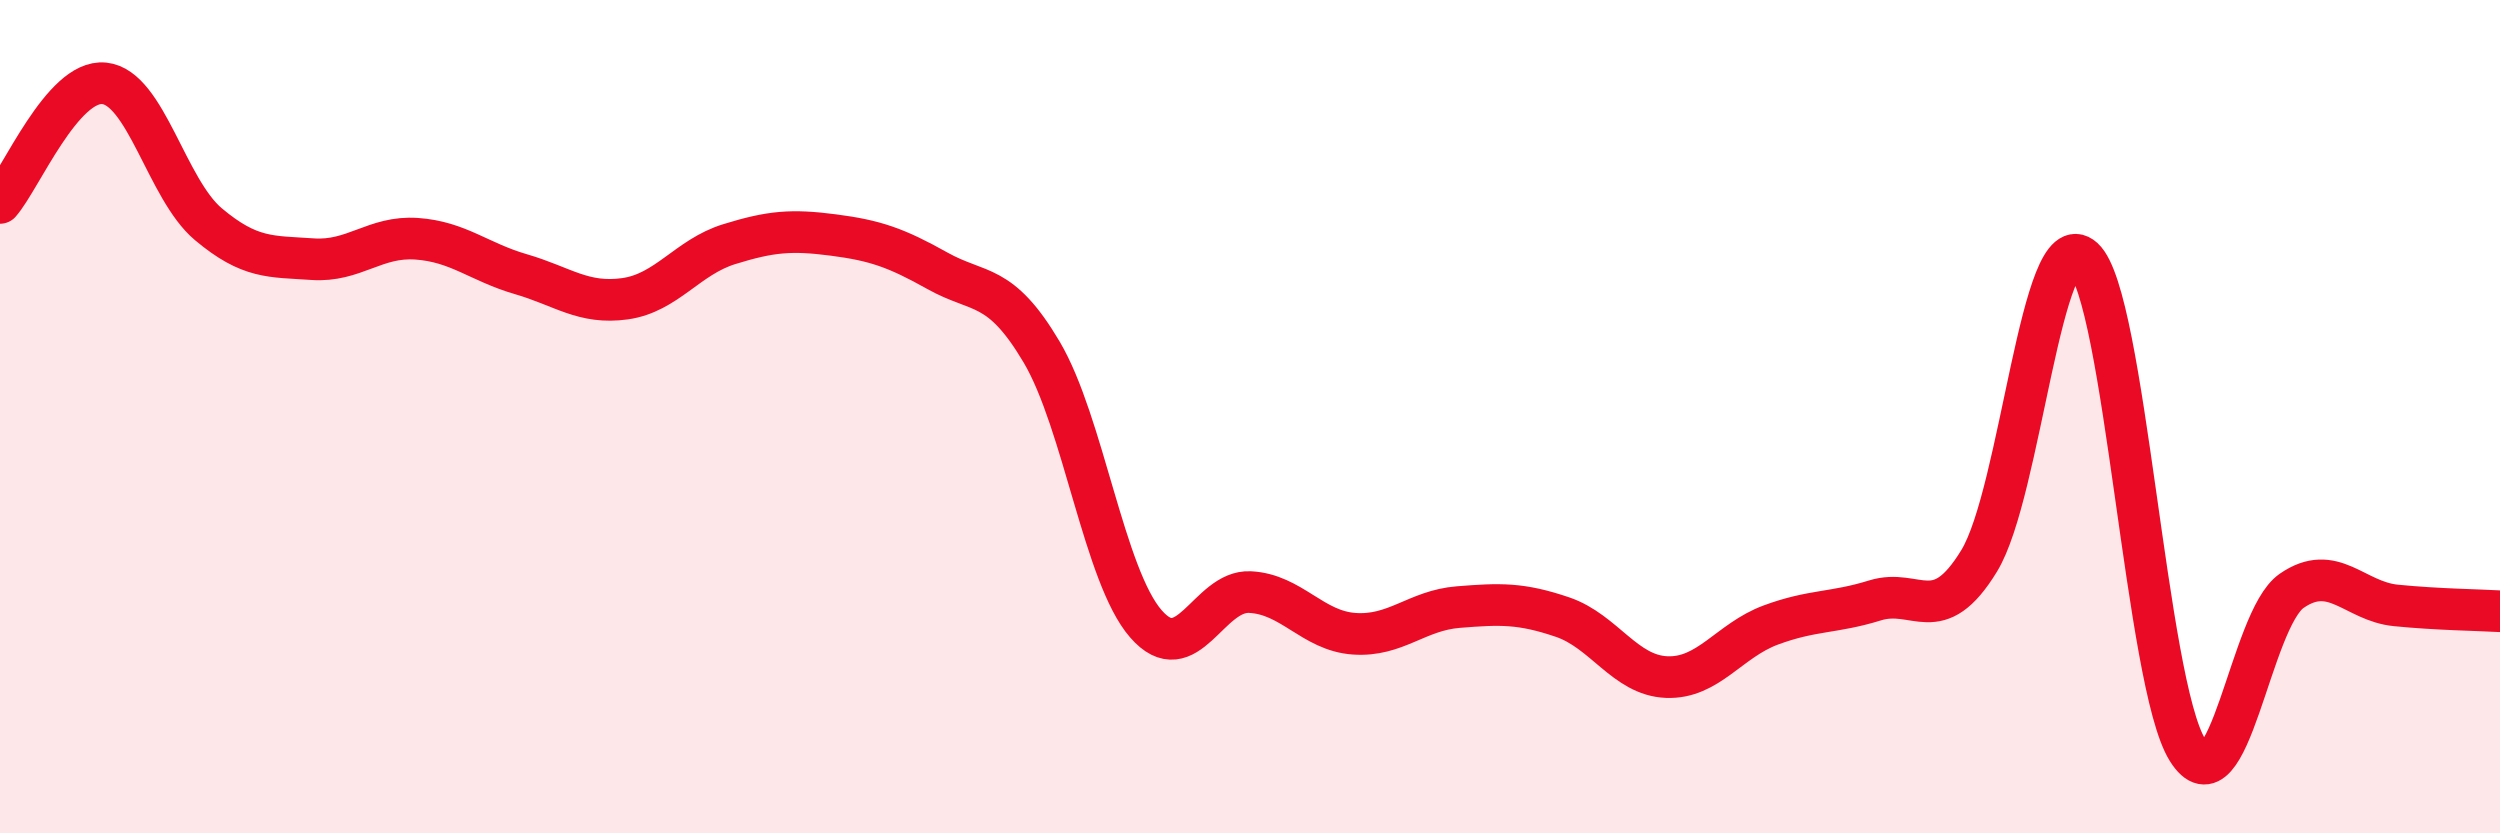
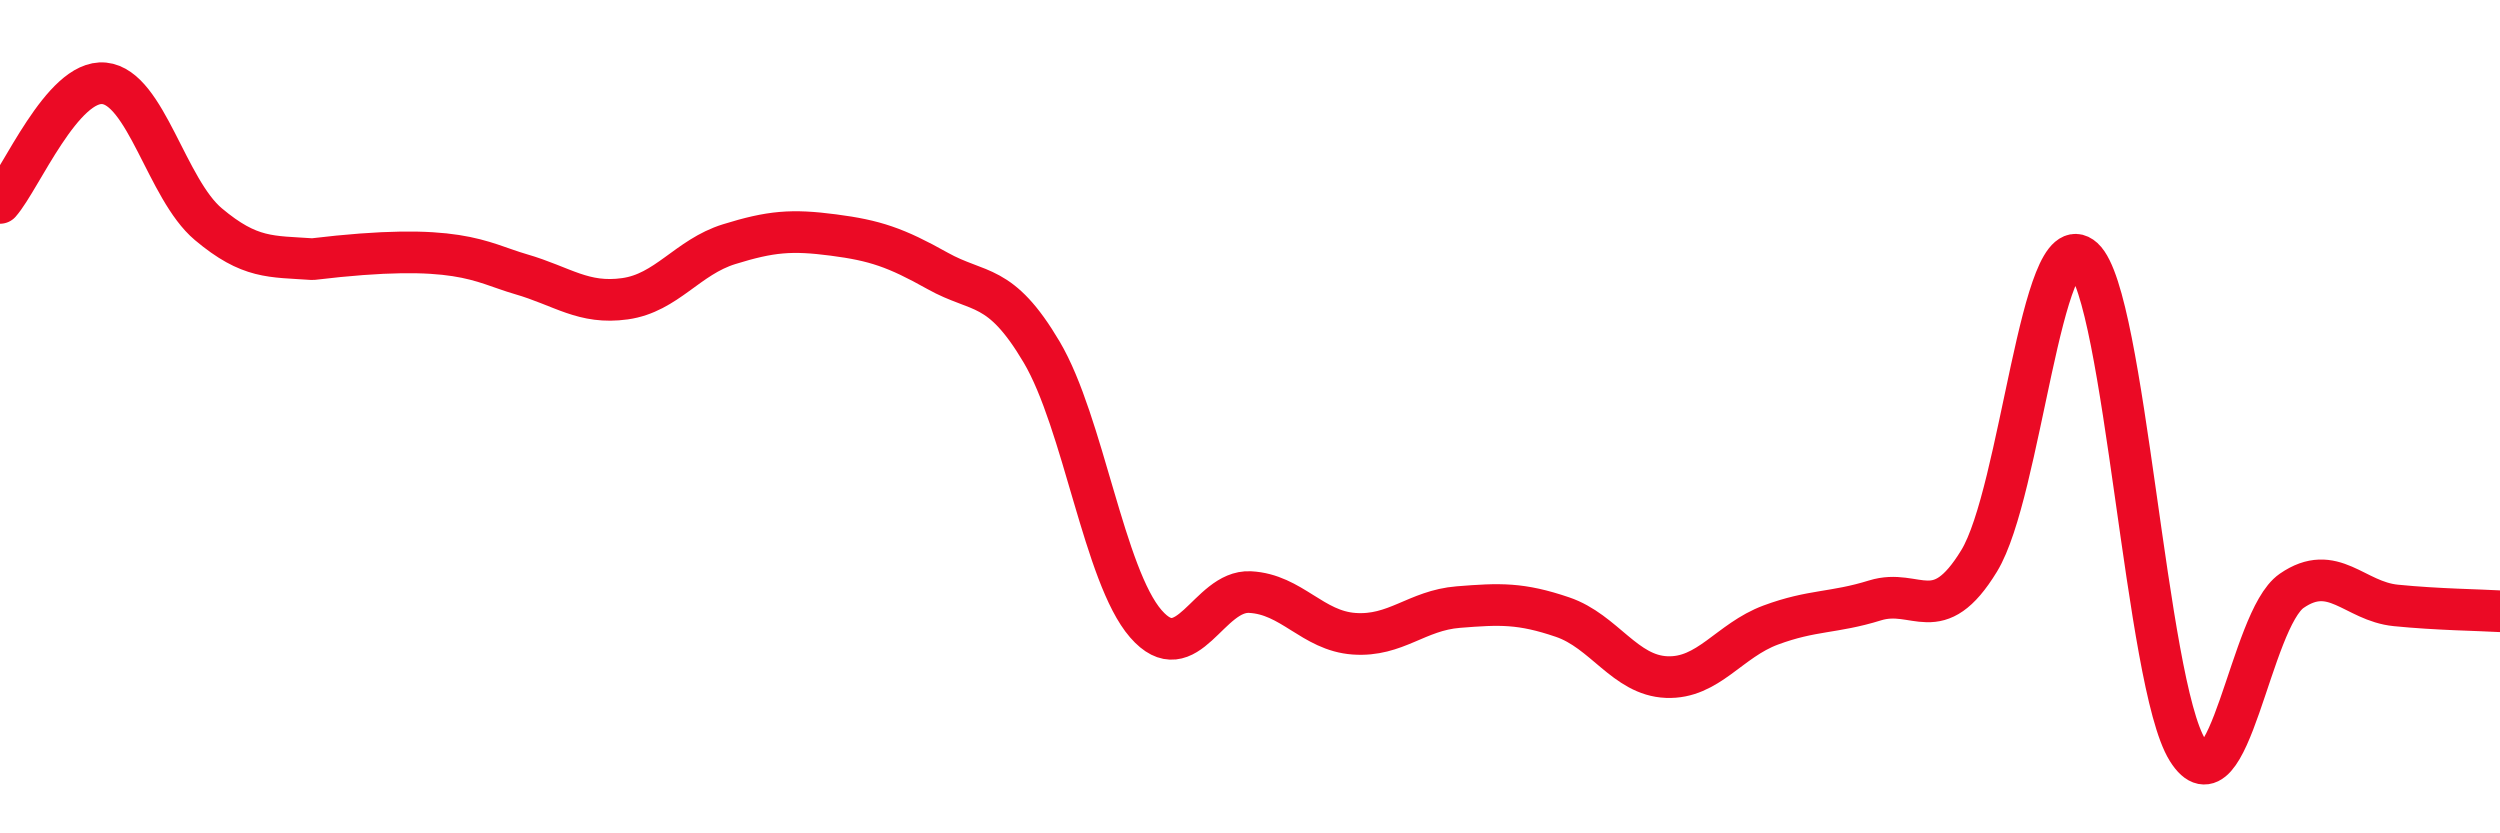
<svg xmlns="http://www.w3.org/2000/svg" width="60" height="20" viewBox="0 0 60 20">
-   <path d="M 0,4.87 C 0.5,4.3 1.5,1.9 2.5,2 C 3.5,2.1 4,4.54 5,5.38 C 6,6.22 6.5,6.15 7.5,6.22 C 8.5,6.29 9,5.66 10,5.73 C 11,5.8 11.5,6.29 12.5,6.58 C 13.5,6.87 14,7.31 15,7.17 C 16,7.03 16.5,6.17 17.5,5.86 C 18.5,5.55 19,5.51 20,5.64 C 21,5.77 21.5,5.94 22.5,6.5 C 23.5,7.06 24,6.76 25,8.45 C 26,10.14 26.5,13.82 27.5,14.97 C 28.5,16.12 29,14.16 30,14.21 C 31,14.26 31.5,15.14 32.5,15.21 C 33.5,15.28 34,14.65 35,14.57 C 36,14.49 36.5,14.47 37.5,14.81 C 38.5,15.15 39,16.21 40,16.25 C 41,16.29 41.5,15.37 42.5,15 C 43.5,14.63 44,14.72 45,14.41 C 46,14.1 46.5,15.1 47.5,13.46 C 48.5,11.82 49,5.29 50,6.2 C 51,7.11 51.5,16.4 52.5,18 C 53.5,19.6 54,14.87 55,14.18 C 56,13.49 56.5,14.43 57.5,14.53 C 58.5,14.63 59.5,14.64 60,14.67L60 20L0 20Z" fill="#EB0A25" opacity="0.1" stroke-linecap="round" stroke-linejoin="round" />
-   <path d="M 0,4.87 C 0.5,4.3 1.5,1.9 2.5,2 C 3.5,2.1 4,4.54 5,5.38 C 6,6.22 6.5,6.15 7.5,6.22 C 8.5,6.29 9,5.66 10,5.73 C 11,5.8 11.5,6.29 12.5,6.58 C 13.5,6.87 14,7.31 15,7.17 C 16,7.03 16.5,6.17 17.5,5.86 C 18.5,5.55 19,5.51 20,5.64 C 21,5.77 21.5,5.94 22.5,6.5 C 23.5,7.06 24,6.76 25,8.45 C 26,10.14 26.5,13.82 27.5,14.97 C 28.5,16.12 29,14.16 30,14.21 C 31,14.26 31.5,15.14 32.5,15.21 C 33.5,15.28 34,14.65 35,14.57 C 36,14.49 36.5,14.47 37.5,14.81 C 38.5,15.15 39,16.21 40,16.25 C 41,16.29 41.5,15.37 42.5,15 C 43.5,14.63 44,14.72 45,14.41 C 46,14.1 46.5,15.1 47.5,13.46 C 48.5,11.82 49,5.29 50,6.2 C 51,7.11 51.5,16.4 52.5,18 C 53.5,19.6 54,14.87 55,14.18 C 56,13.49 56.5,14.43 57.5,14.53 C 58.5,14.63 59.5,14.64 60,14.67" stroke="#EB0A25" stroke-width="1" fill="none" stroke-linecap="round" stroke-linejoin="round" />
+   <path d="M 0,4.87 C 0.5,4.3 1.5,1.9 2.5,2 C 3.5,2.1 4,4.54 5,5.38 C 6,6.22 6.5,6.15 7.5,6.22 C 11,5.8 11.5,6.29 12.5,6.58 C 13.5,6.87 14,7.31 15,7.17 C 16,7.03 16.5,6.17 17.5,5.86 C 18.5,5.55 19,5.51 20,5.64 C 21,5.77 21.5,5.94 22.5,6.5 C 23.5,7.06 24,6.76 25,8.45 C 26,10.14 26.5,13.82 27.5,14.97 C 28.5,16.12 29,14.16 30,14.21 C 31,14.26 31.5,15.14 32.5,15.21 C 33.5,15.28 34,14.65 35,14.57 C 36,14.49 36.5,14.47 37.5,14.81 C 38.5,15.15 39,16.21 40,16.25 C 41,16.29 41.5,15.37 42.5,15 C 43.5,14.63 44,14.72 45,14.41 C 46,14.1 46.5,15.1 47.5,13.46 C 48.5,11.82 49,5.29 50,6.2 C 51,7.11 51.5,16.4 52.5,18 C 53.5,19.6 54,14.87 55,14.18 C 56,13.49 56.5,14.43 57.5,14.53 C 58.5,14.63 59.5,14.64 60,14.67" stroke="#EB0A25" stroke-width="1" fill="none" stroke-linecap="round" stroke-linejoin="round" />
</svg>